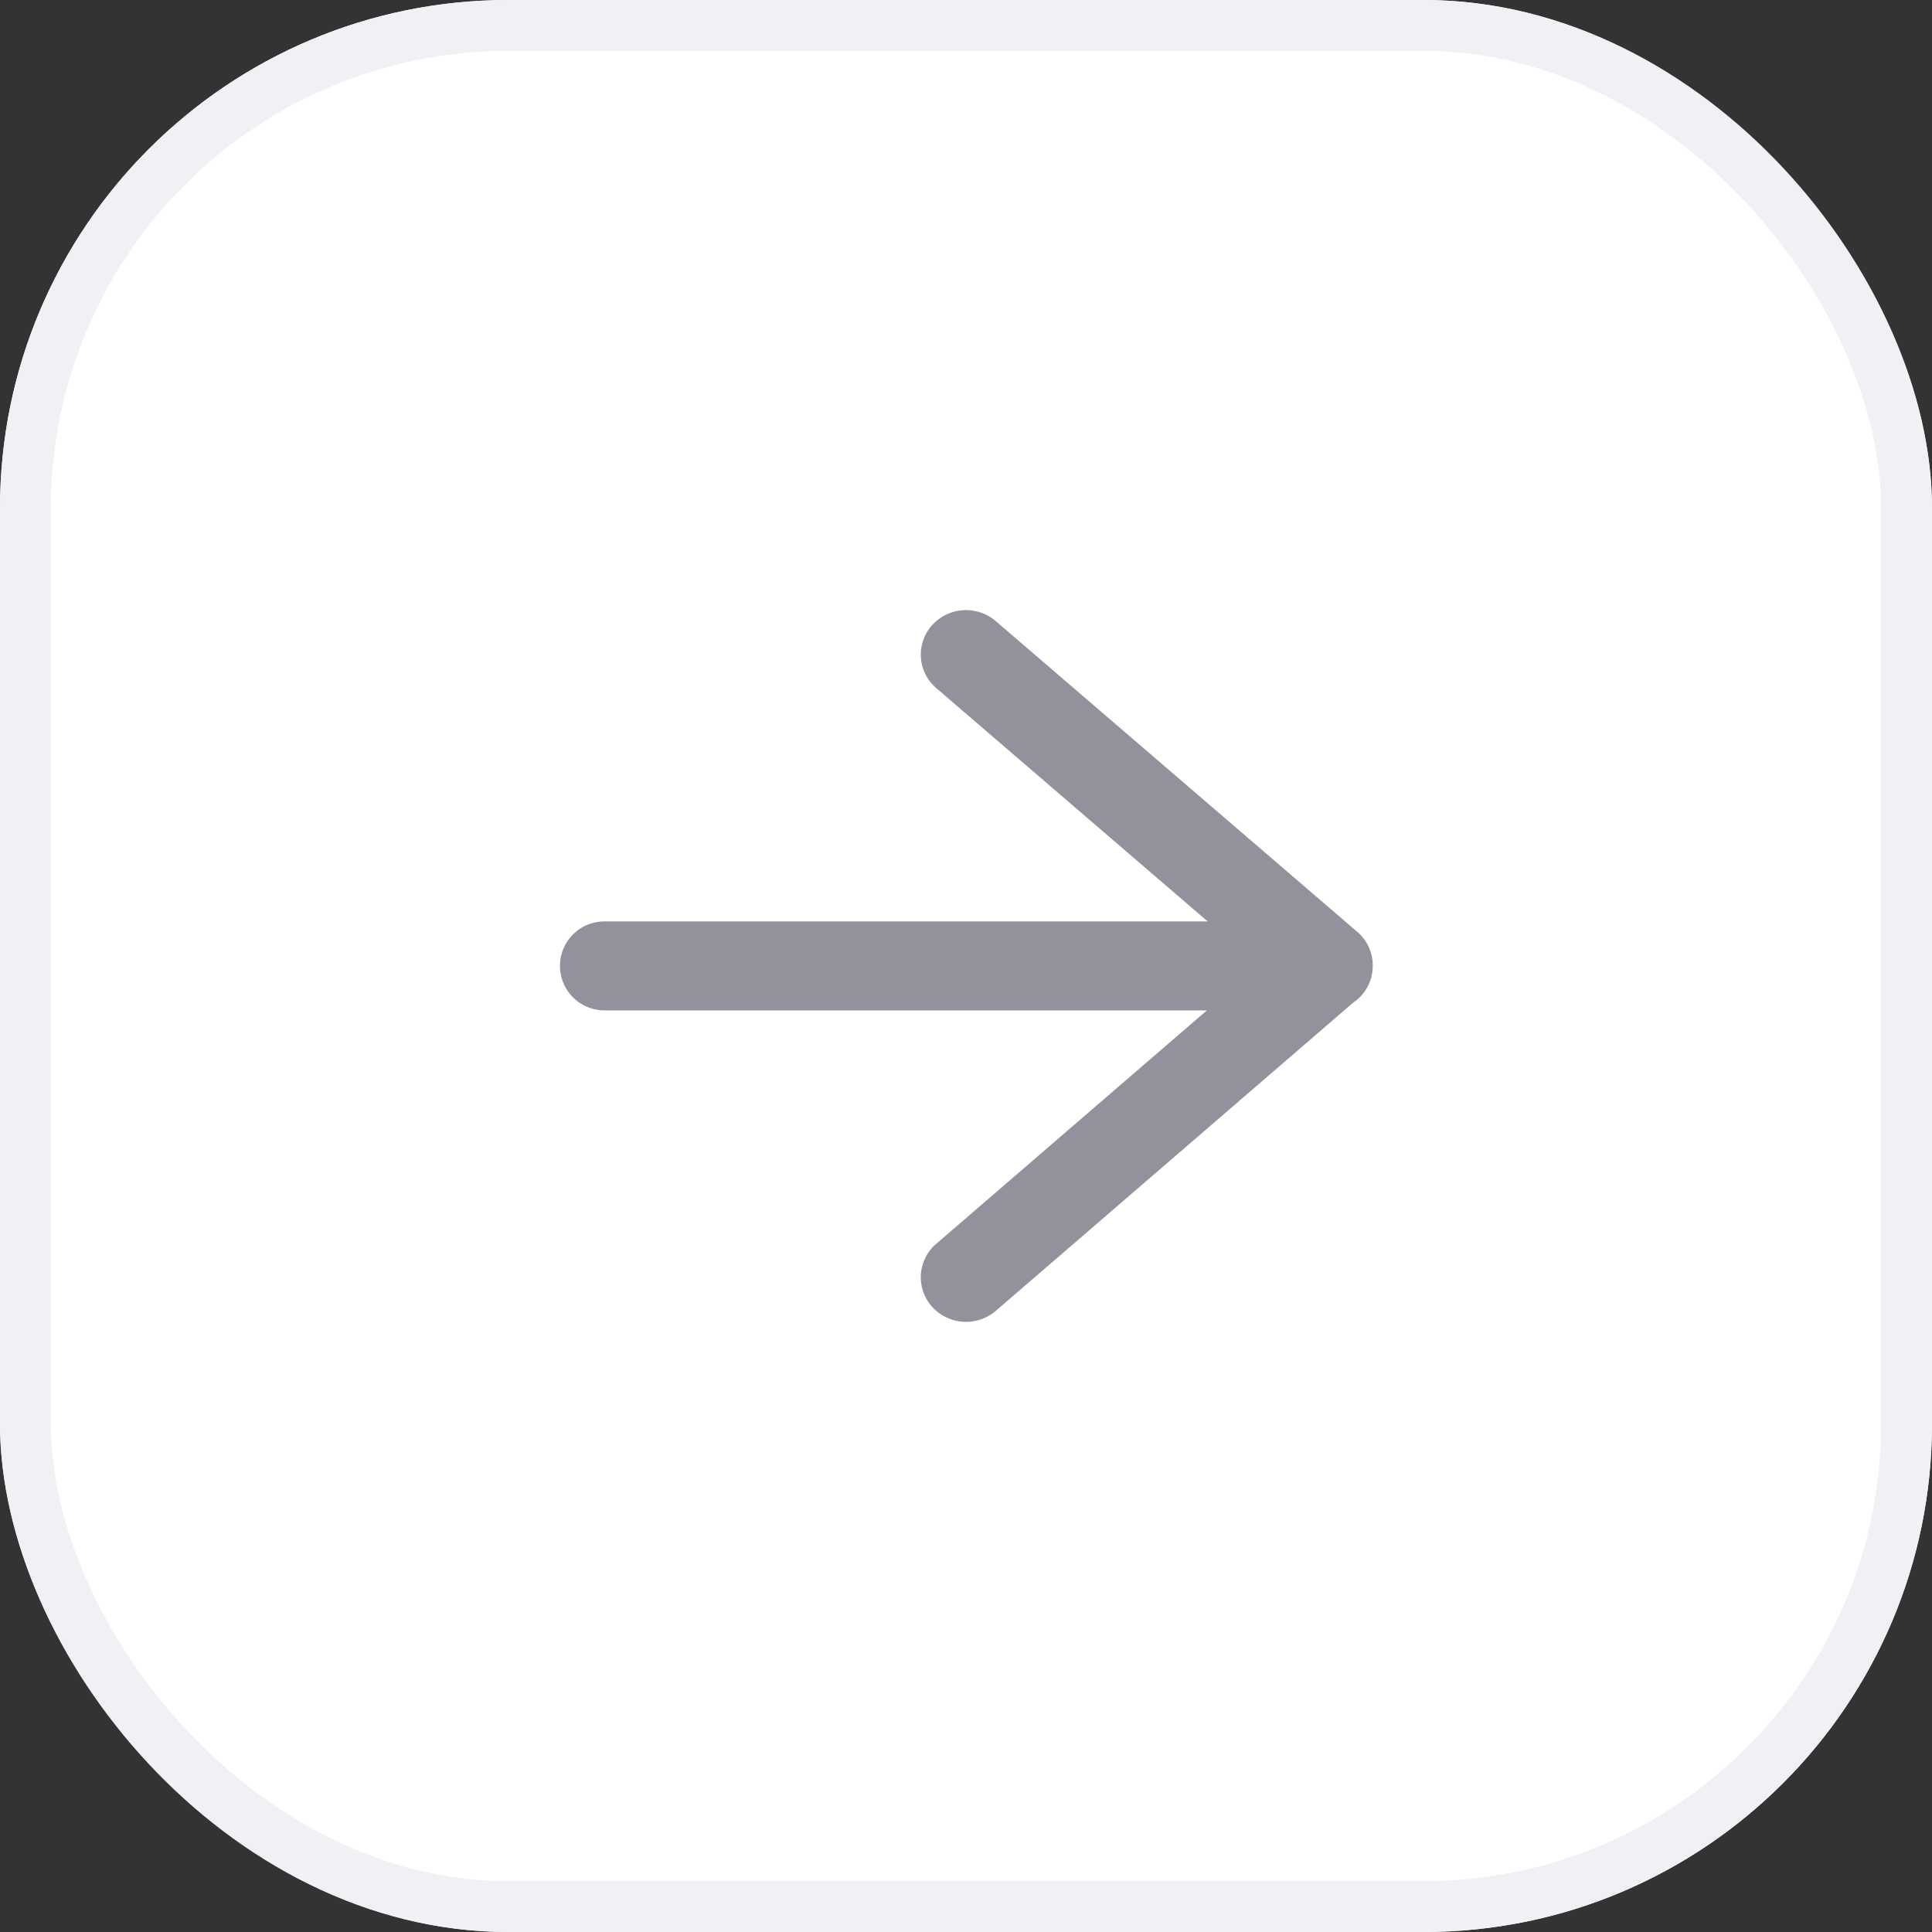
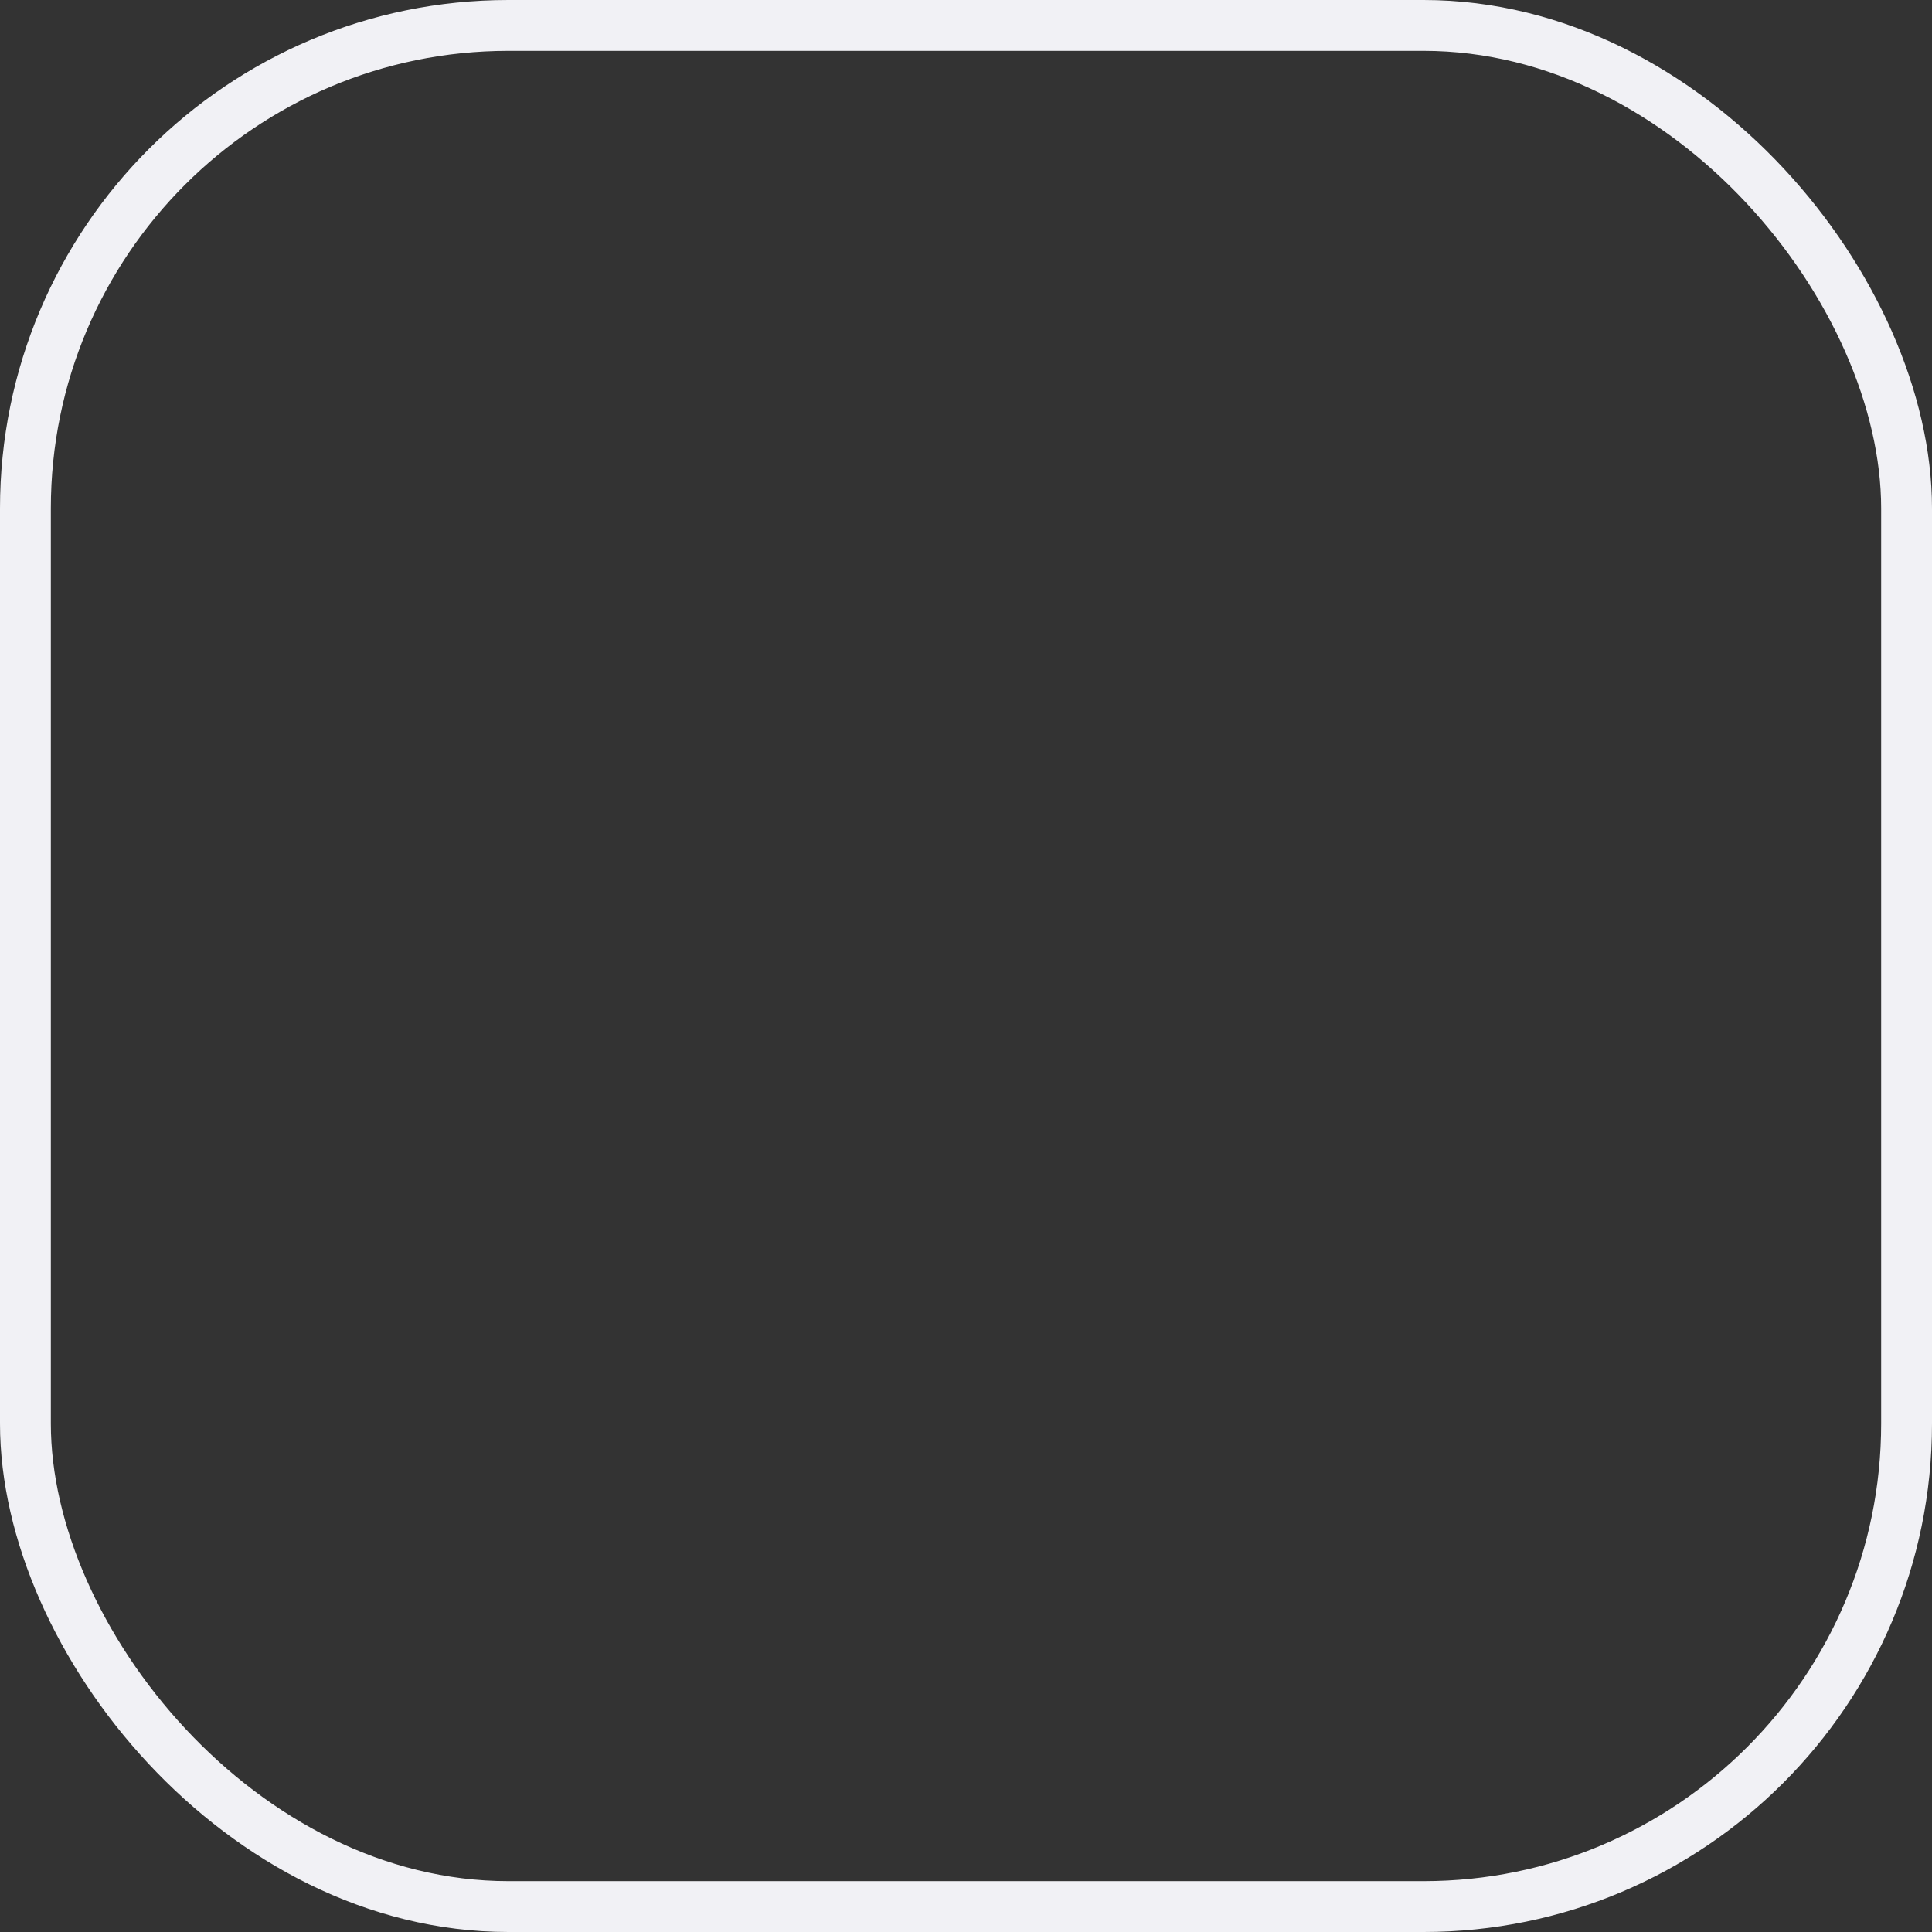
<svg xmlns="http://www.w3.org/2000/svg" width="38" height="38" viewBox="0 0 38 38">
  <rect x="0" y="0" width="38" height="38" fill="#333333" stroke="none" />
  <defs>
    <style>.a{fill:#fff;stroke:#f1f1f5;stroke-miterlimit:10;}.b{fill:#92929d;}.c{stroke:none;}.d{fill:none;}</style>
  </defs>
  <g transform="translate(-1492 -1357)">
    <g class="a" transform="translate(1492 1357)">
-       <rect class="c" width="38" height="38" rx="10" />
      <rect class="d" x="0.5" y="0.5" width="37" height="37" rx="9.5" />
    </g>
    <g transform="translate(1518.831 1368.928) rotate(90)">
-       <path class="b" d="M7.331,13.7a.866.866,0,0,1,.083-1.235l5.324-4.592H.889a.875.875,0,1,1,0-1.75H12.753L7.415,1.534A.866.866,0,0,1,7.33.3.9.9,0,0,1,8.585.216L15.7,6.332A.865.865,0,0,1,16,7s0,0,0,0a.87.87,0,0,1-.389.724L8.586,13.783A.9.9,0,0,1,7.331,13.7Z" transform="translate(0.072 15.831) rotate(-90)" />
-     </g>
+       </g>
  </g>
</svg>